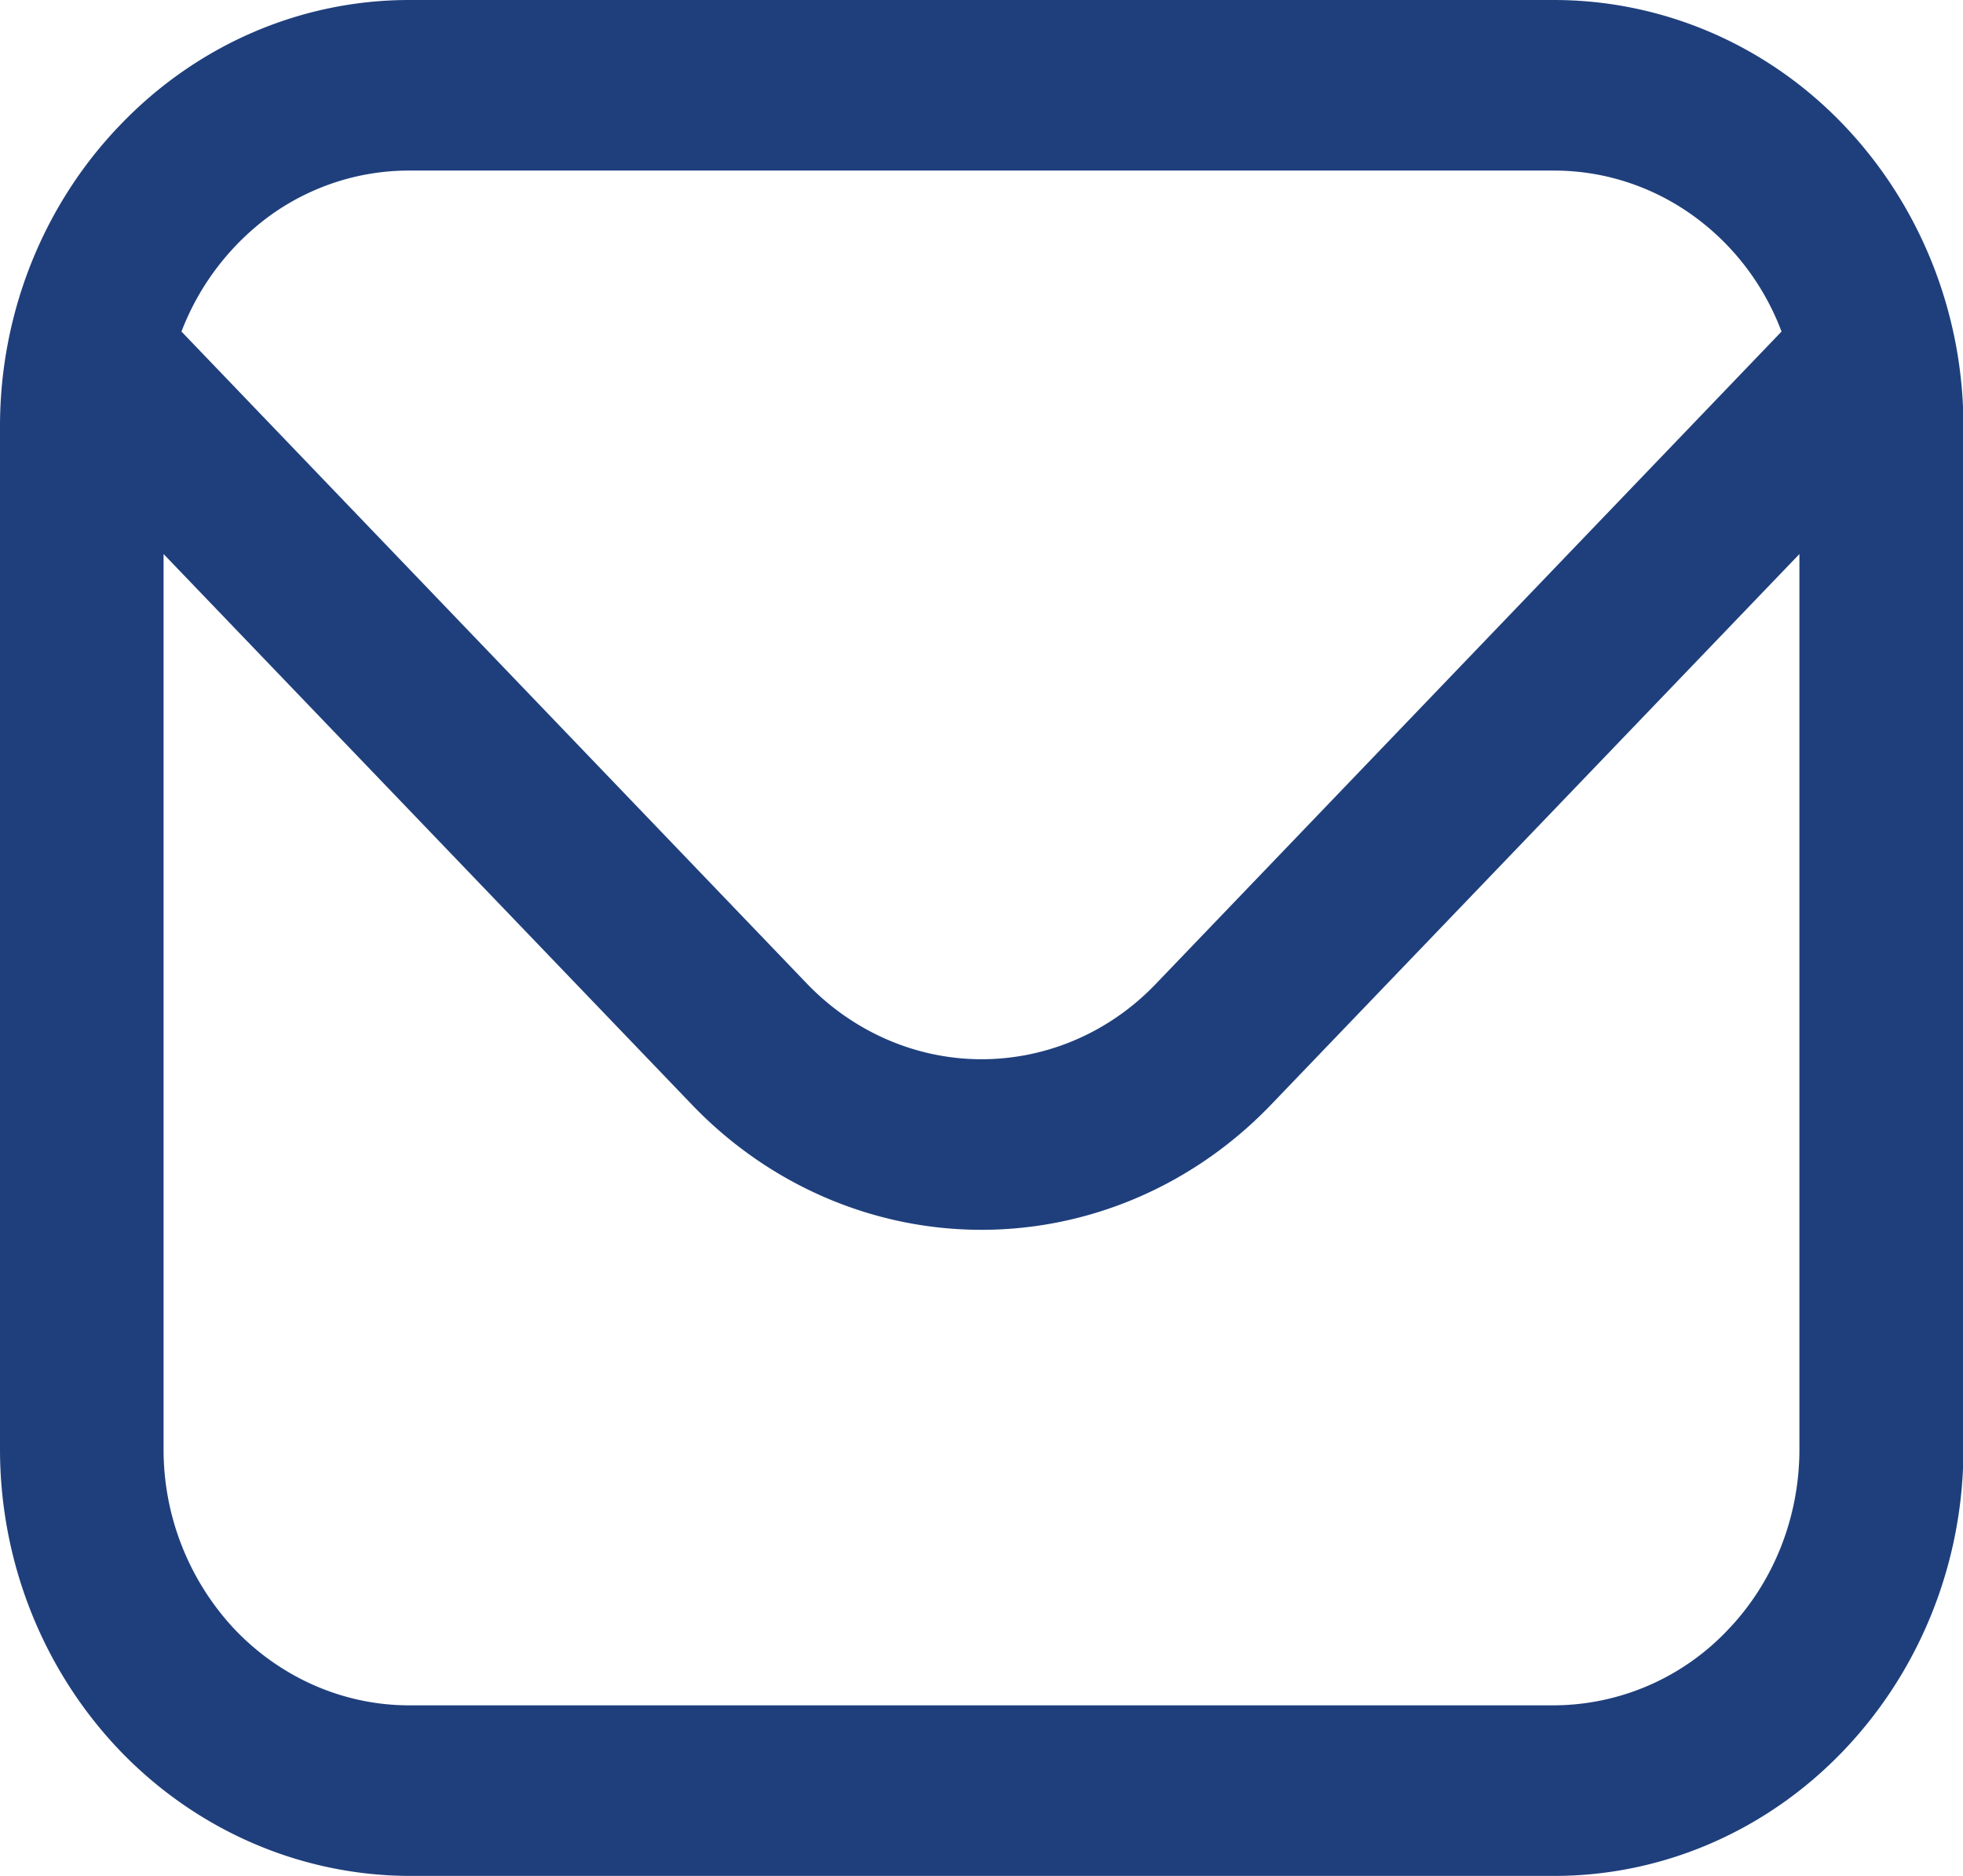
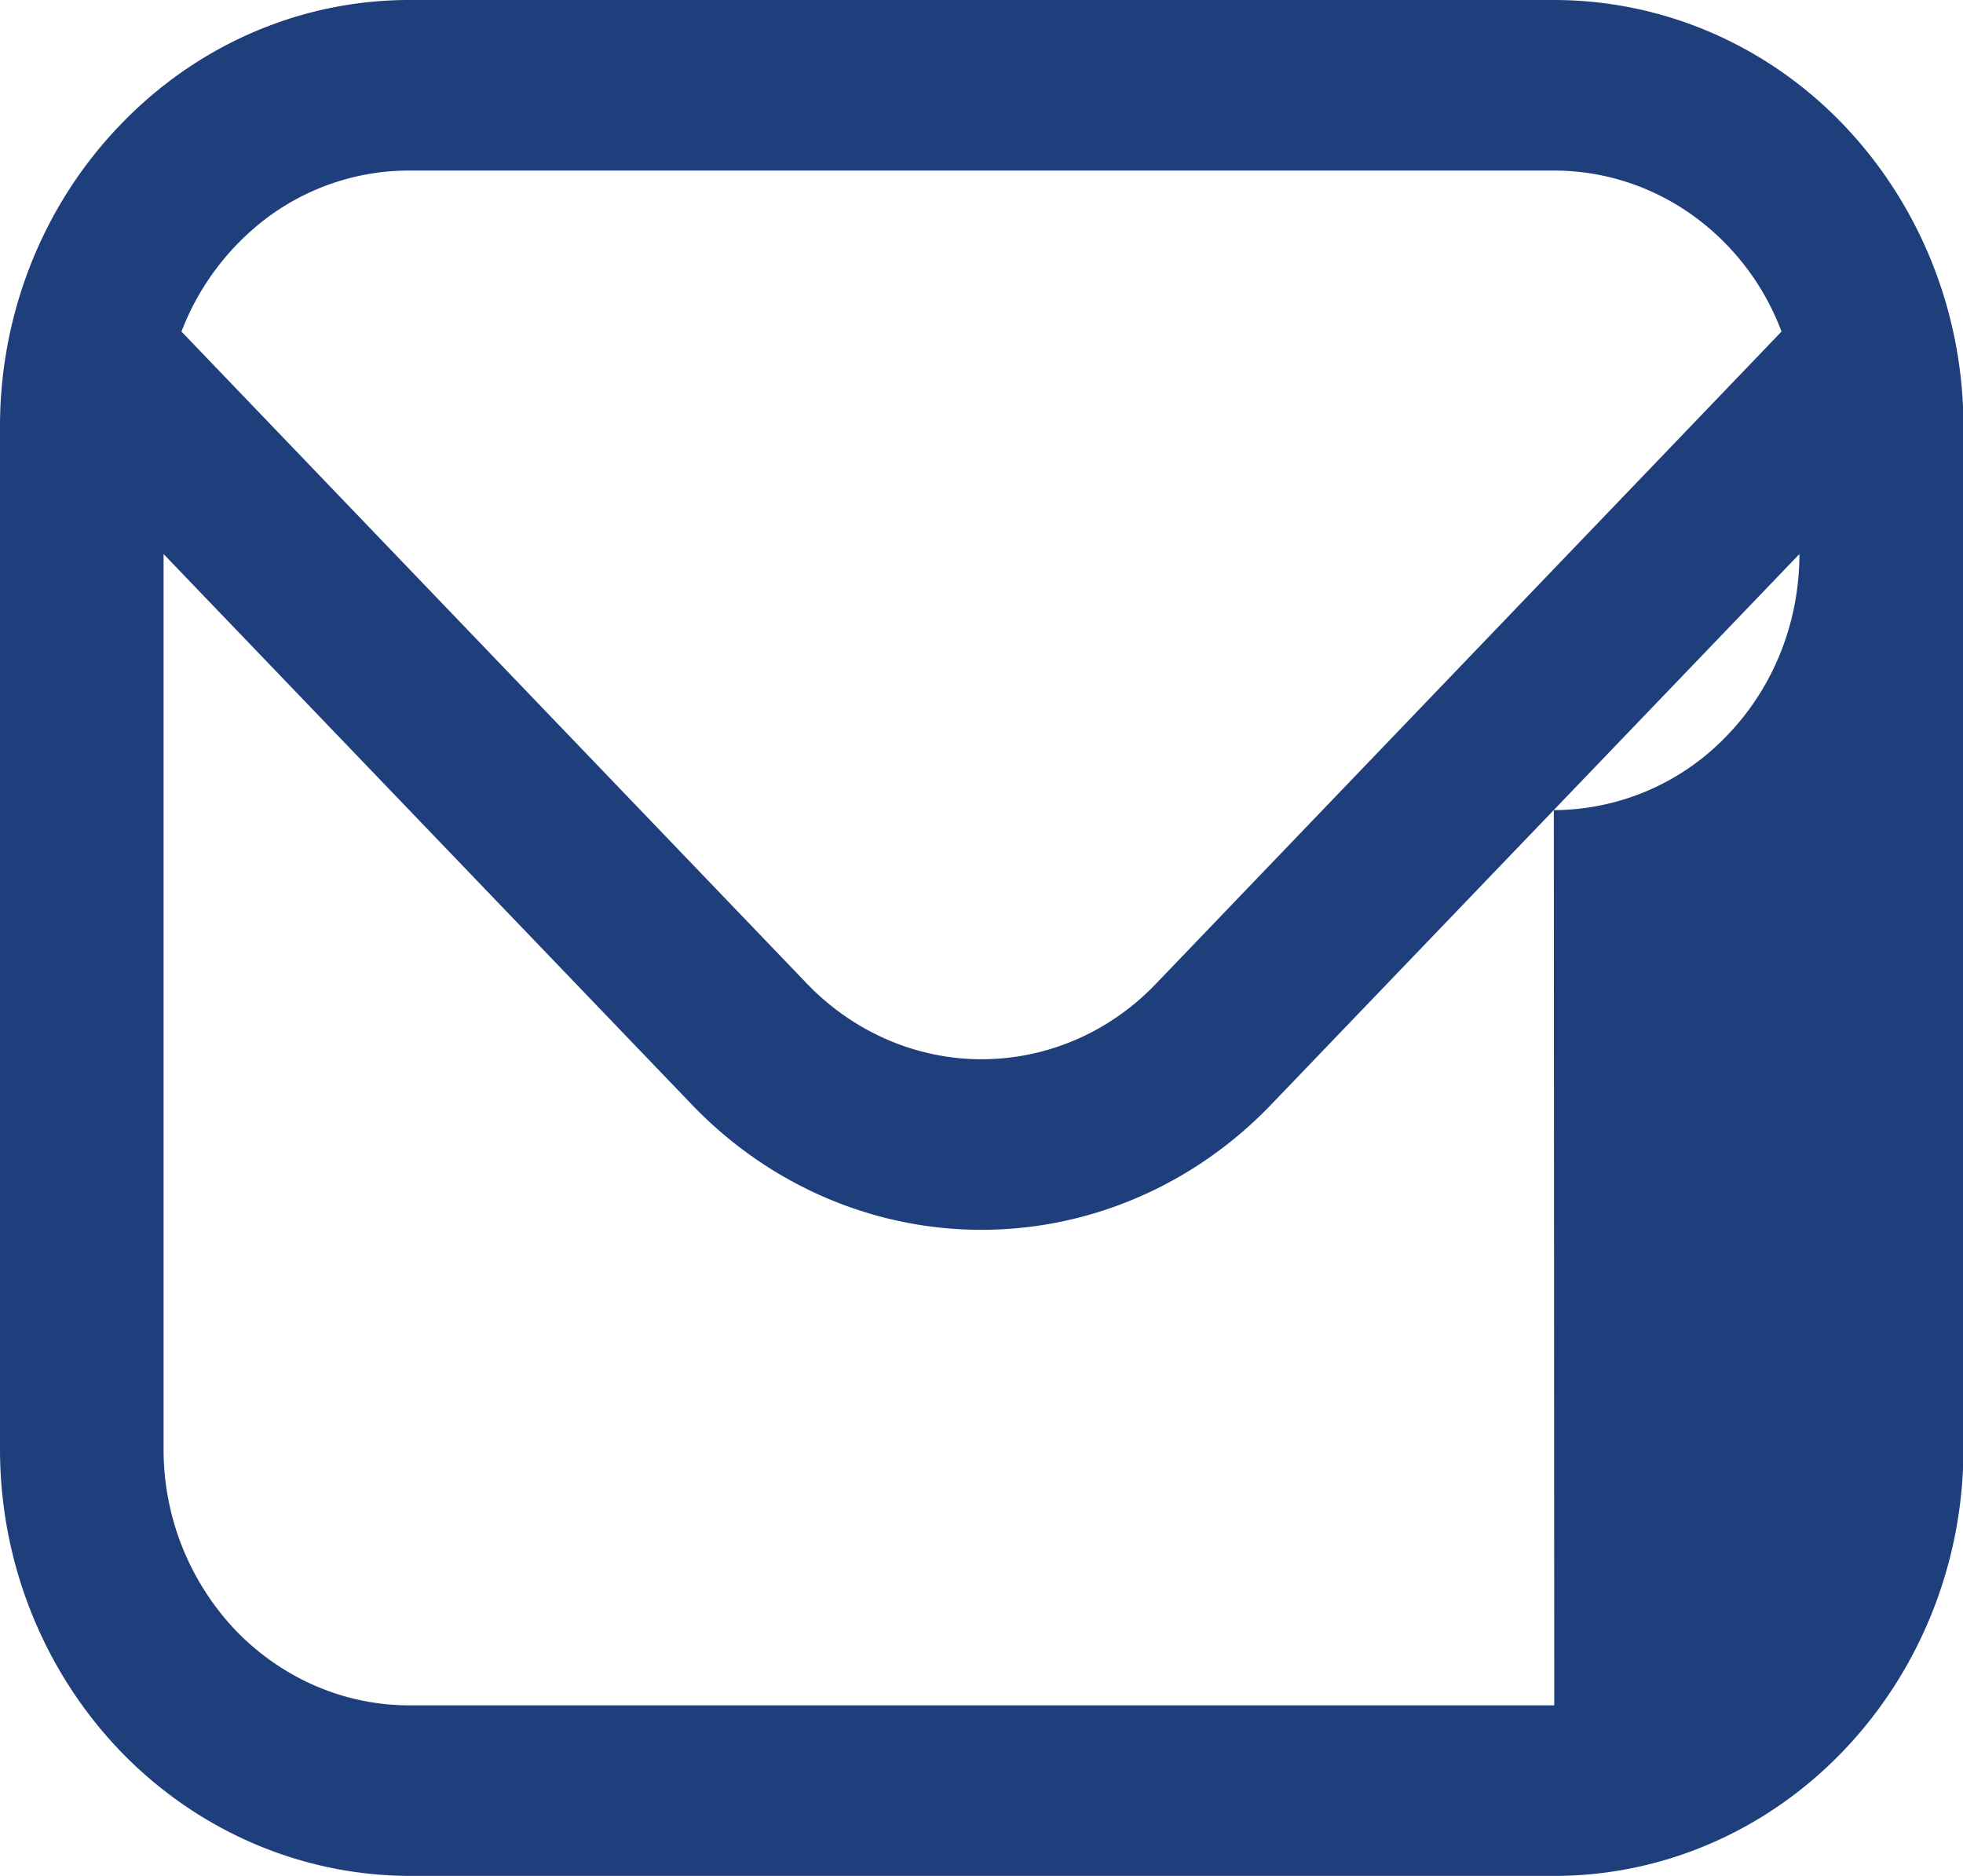
<svg xmlns="http://www.w3.org/2000/svg" viewBox="0 0 45 43">
-   <path d="M35.62 0H9.38C6.89 0 4.51 1.03 2.75 2.87.99 4.7 0 7.18 0 9.77v23.45c0 2.59.99 5.07 2.75 6.91 1.76 1.83 4.14 2.86 6.63 2.87h26.25c2.49 0 4.87-1.03 6.63-2.87s2.75-4.32 2.75-6.91V9.77c0-2.59-.99-5.07-2.75-6.91S38.11 0 35.62 0zM9.38 3.91h26.25c1.12 0 2.22.35 3.15 1.01.93.66 1.65 1.59 2.06 2.68L26.48 22.57c-1.06 1.1-2.49 1.71-3.98 1.71s-2.92-.62-3.98-1.71L4.16 7.6a5.907 5.907 0 012.06-2.68c.93-.66 2.03-1.01 3.15-1.01zm26.25 35.18H9.38c-1.49 0-2.92-.62-3.98-1.72a6.018 6.018 0 01-1.65-4.15V12.7l12.12 12.63c1.76 1.83 4.14 2.86 6.63 2.86s4.87-1.03 6.63-2.86L41.25 12.7v20.52c0 1.56-.59 3.05-1.65 4.15a5.513 5.513 0 01-3.98 1.72z" fill="#1f3f7c" />
+   <path d="M35.62 0H9.38C6.89 0 4.51 1.03 2.75 2.87.99 4.7 0 7.18 0 9.77v23.45c0 2.59.99 5.07 2.75 6.91 1.76 1.83 4.14 2.86 6.63 2.87h26.25c2.49 0 4.87-1.03 6.63-2.87s2.75-4.32 2.75-6.91V9.77c0-2.59-.99-5.07-2.75-6.91S38.11 0 35.62 0zM9.38 3.91h26.25c1.12 0 2.22.35 3.15 1.01.93.66 1.65 1.59 2.06 2.68L26.48 22.57c-1.06 1.1-2.49 1.71-3.98 1.71s-2.92-.62-3.98-1.71L4.16 7.6a5.907 5.907 0 012.06-2.68c.93-.66 2.03-1.01 3.15-1.01zm26.25 35.18H9.38c-1.49 0-2.92-.62-3.98-1.72a6.018 6.018 0 01-1.65-4.15V12.7l12.12 12.63c1.76 1.83 4.14 2.86 6.63 2.86s4.87-1.03 6.63-2.86L41.25 12.7c0 1.56-.59 3.05-1.65 4.15a5.513 5.513 0 01-3.98 1.72z" fill="#1f3f7c" />
</svg>